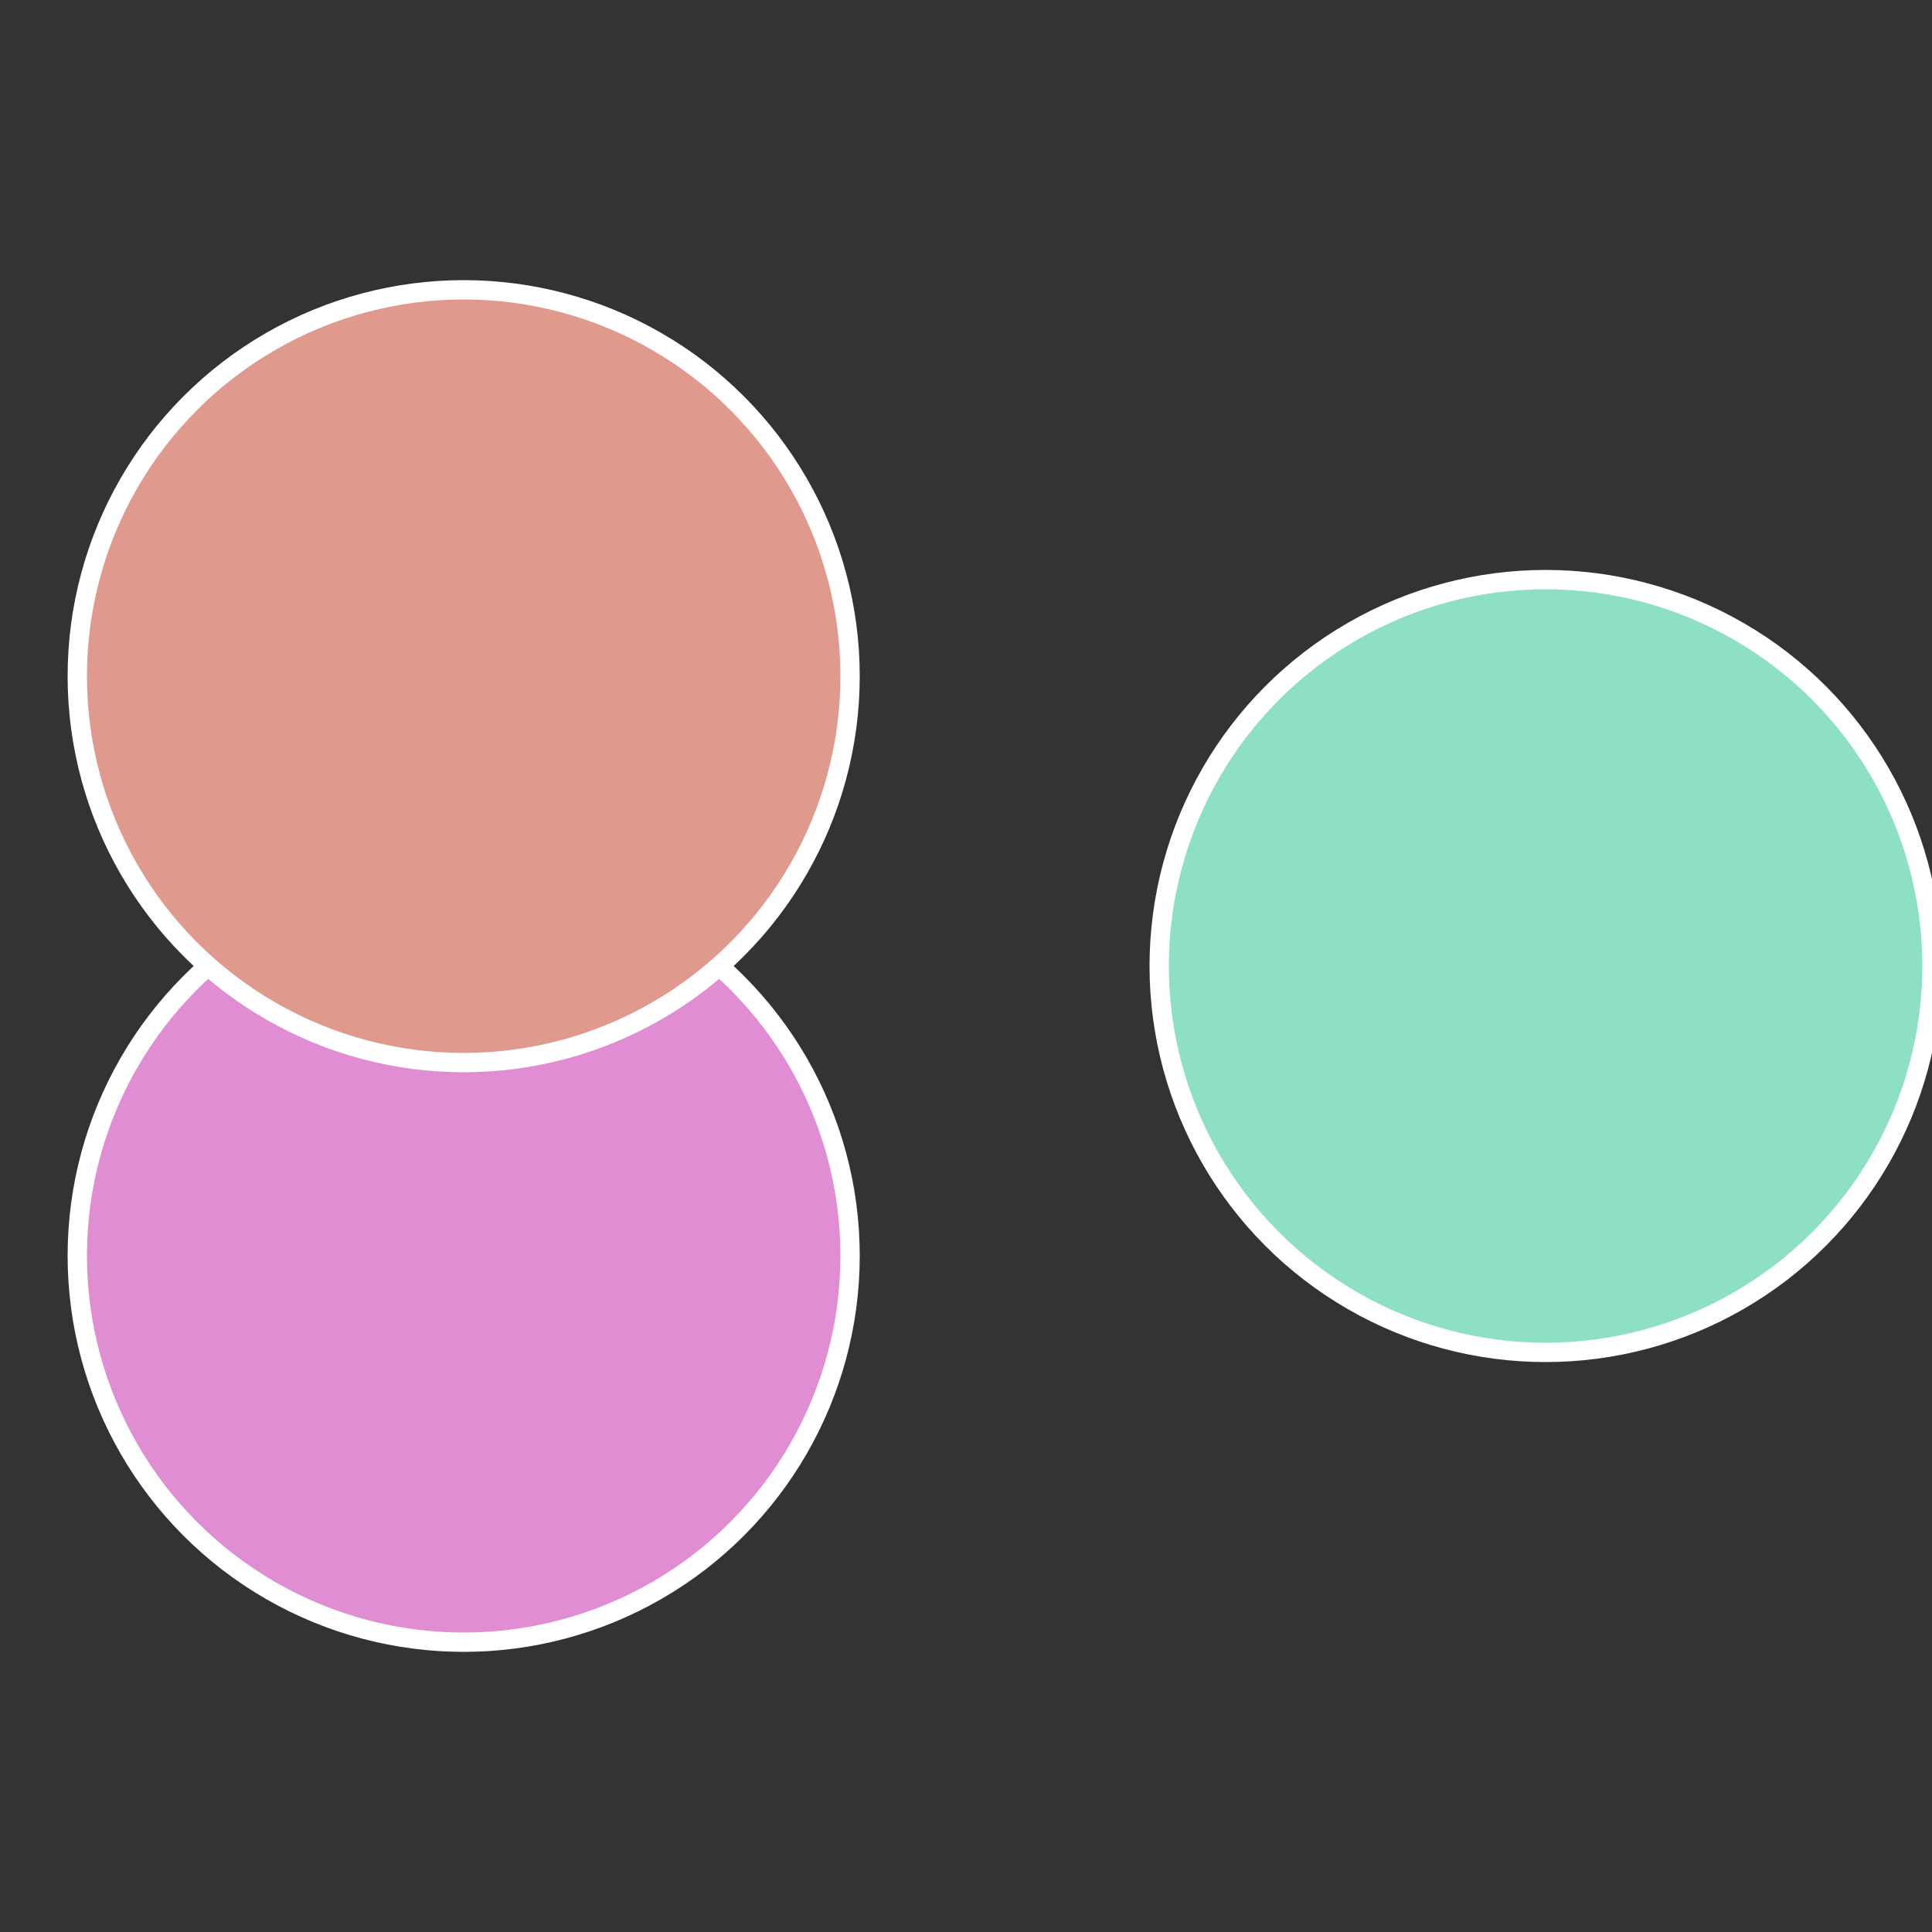
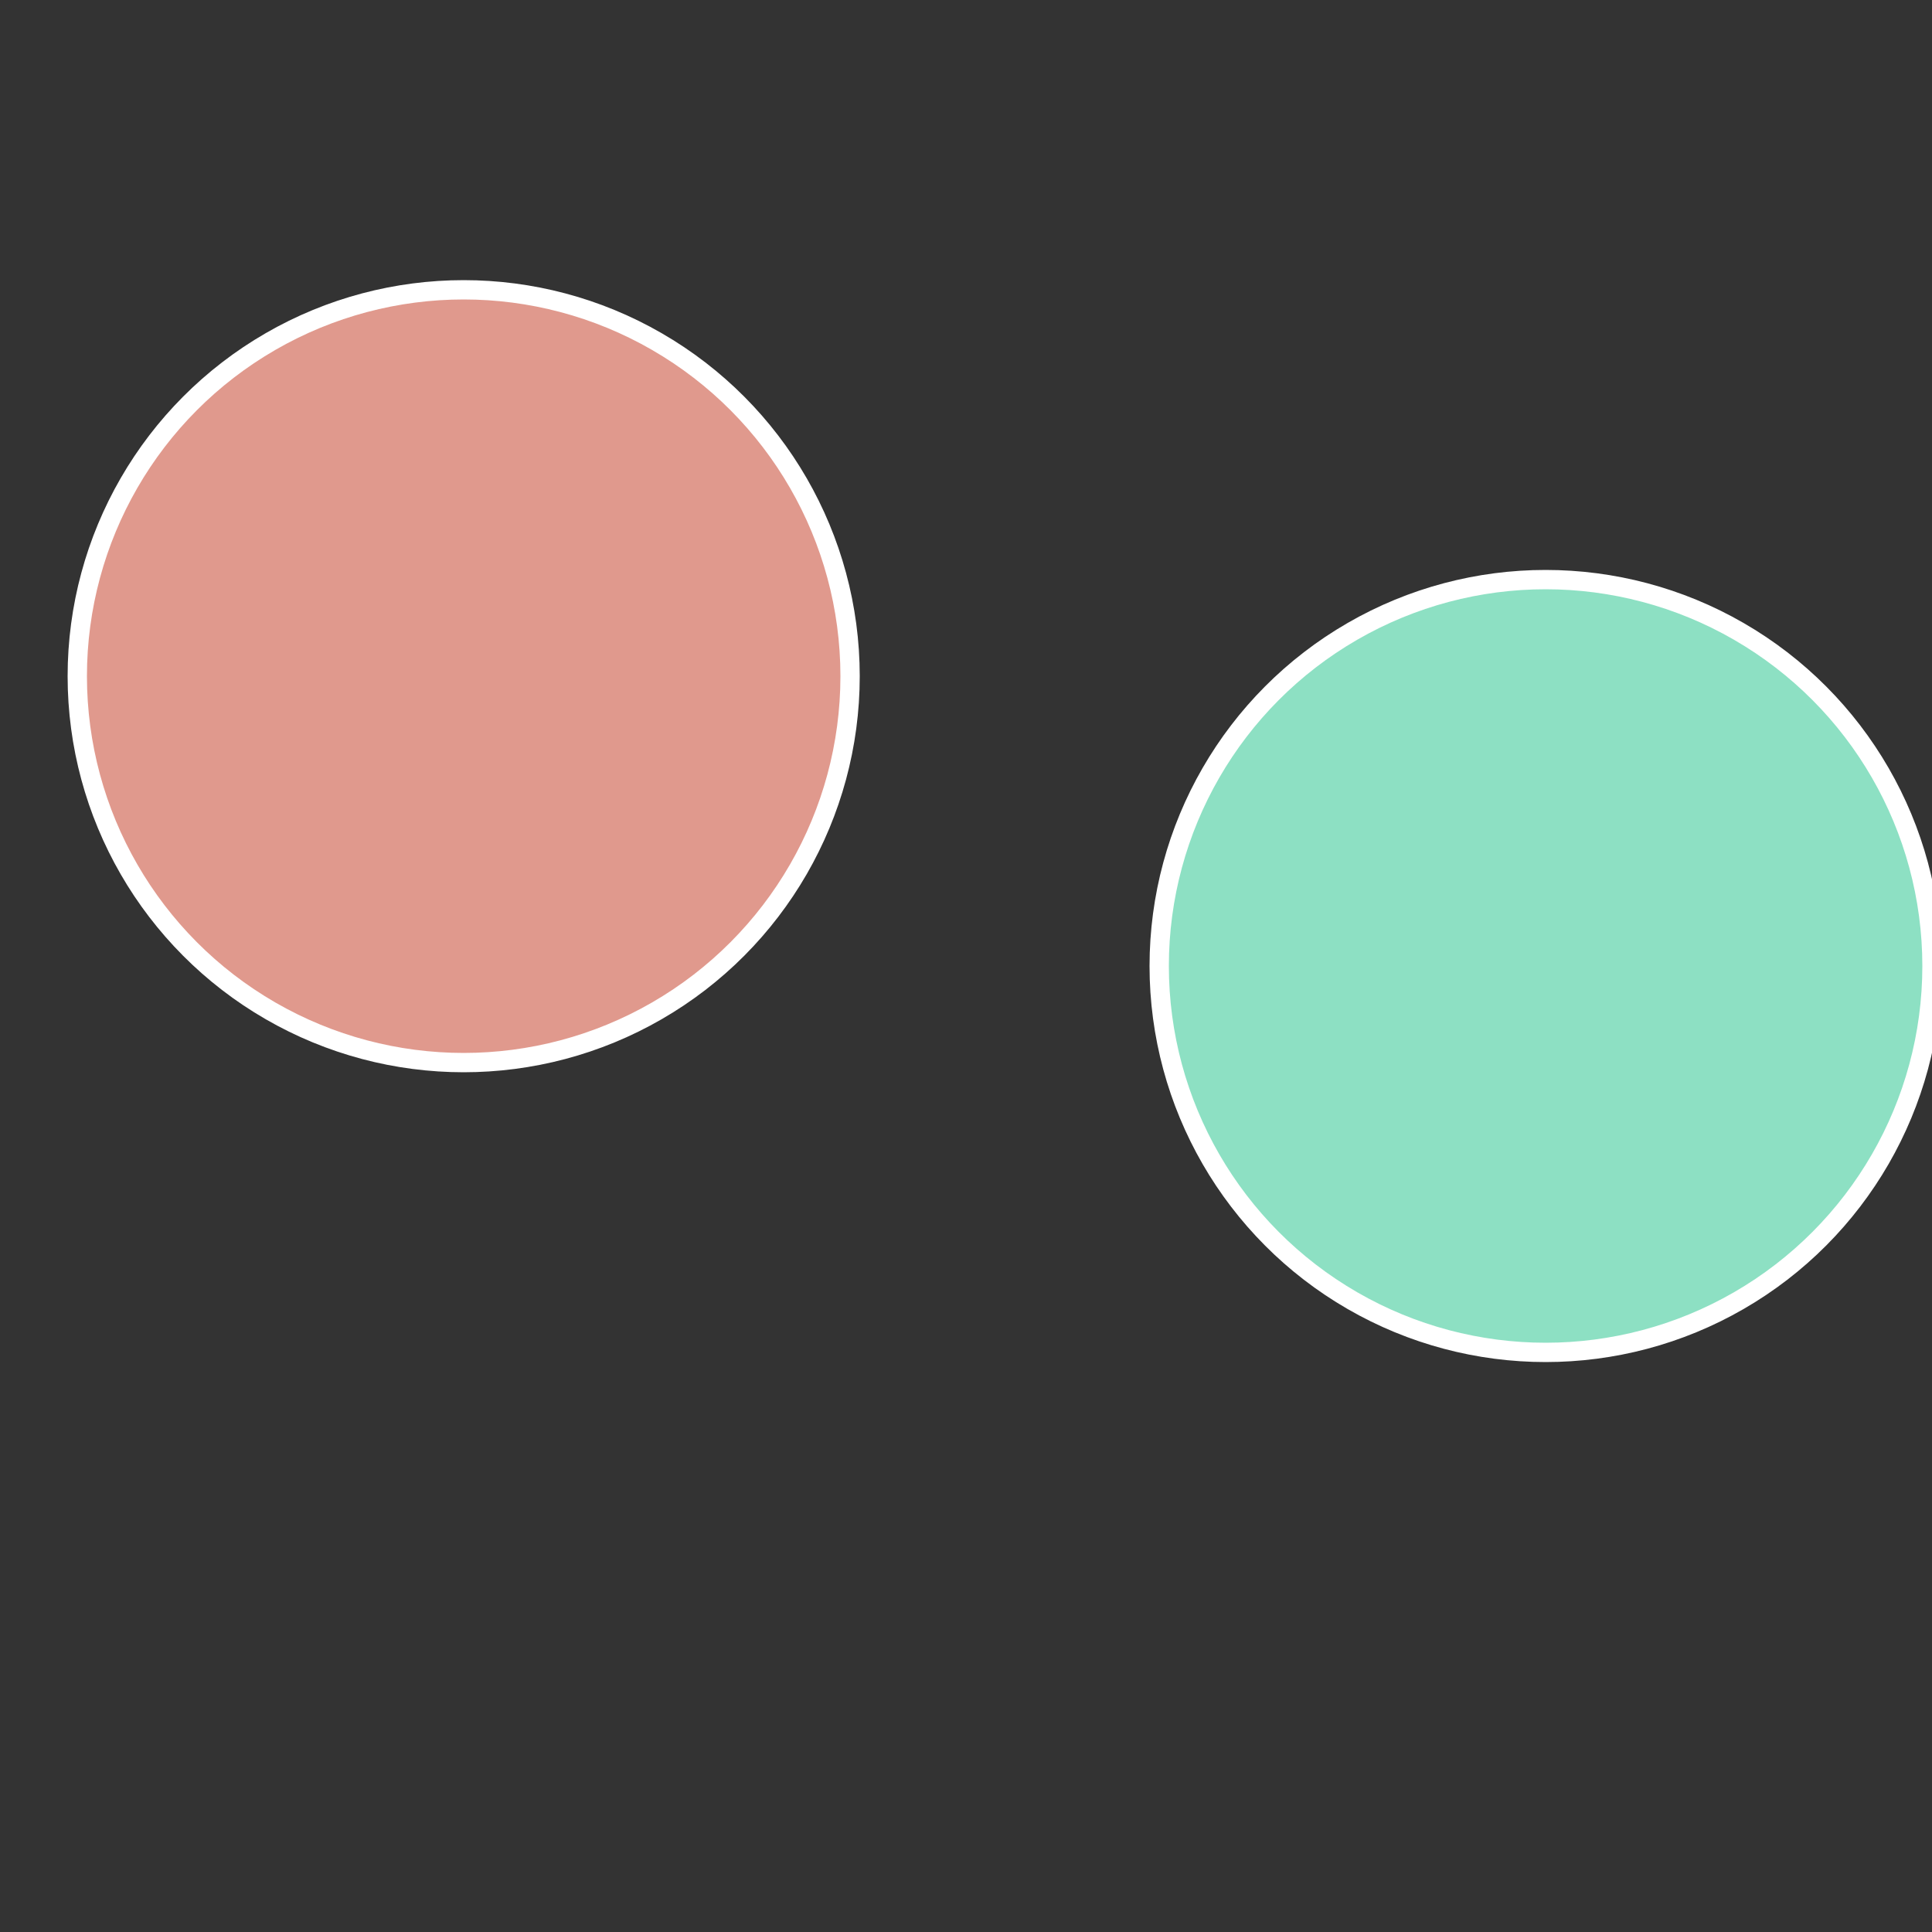
<svg xmlns="http://www.w3.org/2000/svg" width="500" height="500" viewBox="-1 -1 2 2">
  <rect x="-1" y="-1" width="2" height="2" fill="#333333" stroke="none" />
  <circle cx="0.6" cy="0" r="0.4" fill="#8de0c3" stroke="#fff" stroke-width="1%" />
-   <circle cx="-0.52" cy="0.3" r="0.4" fill="#e08dd4" stroke="#fff" stroke-width="1%" />
  <circle cx="-0.52" cy="-0.3" r="0.4" fill="#e0998d" stroke="#fff" stroke-width="1%" />
</svg>